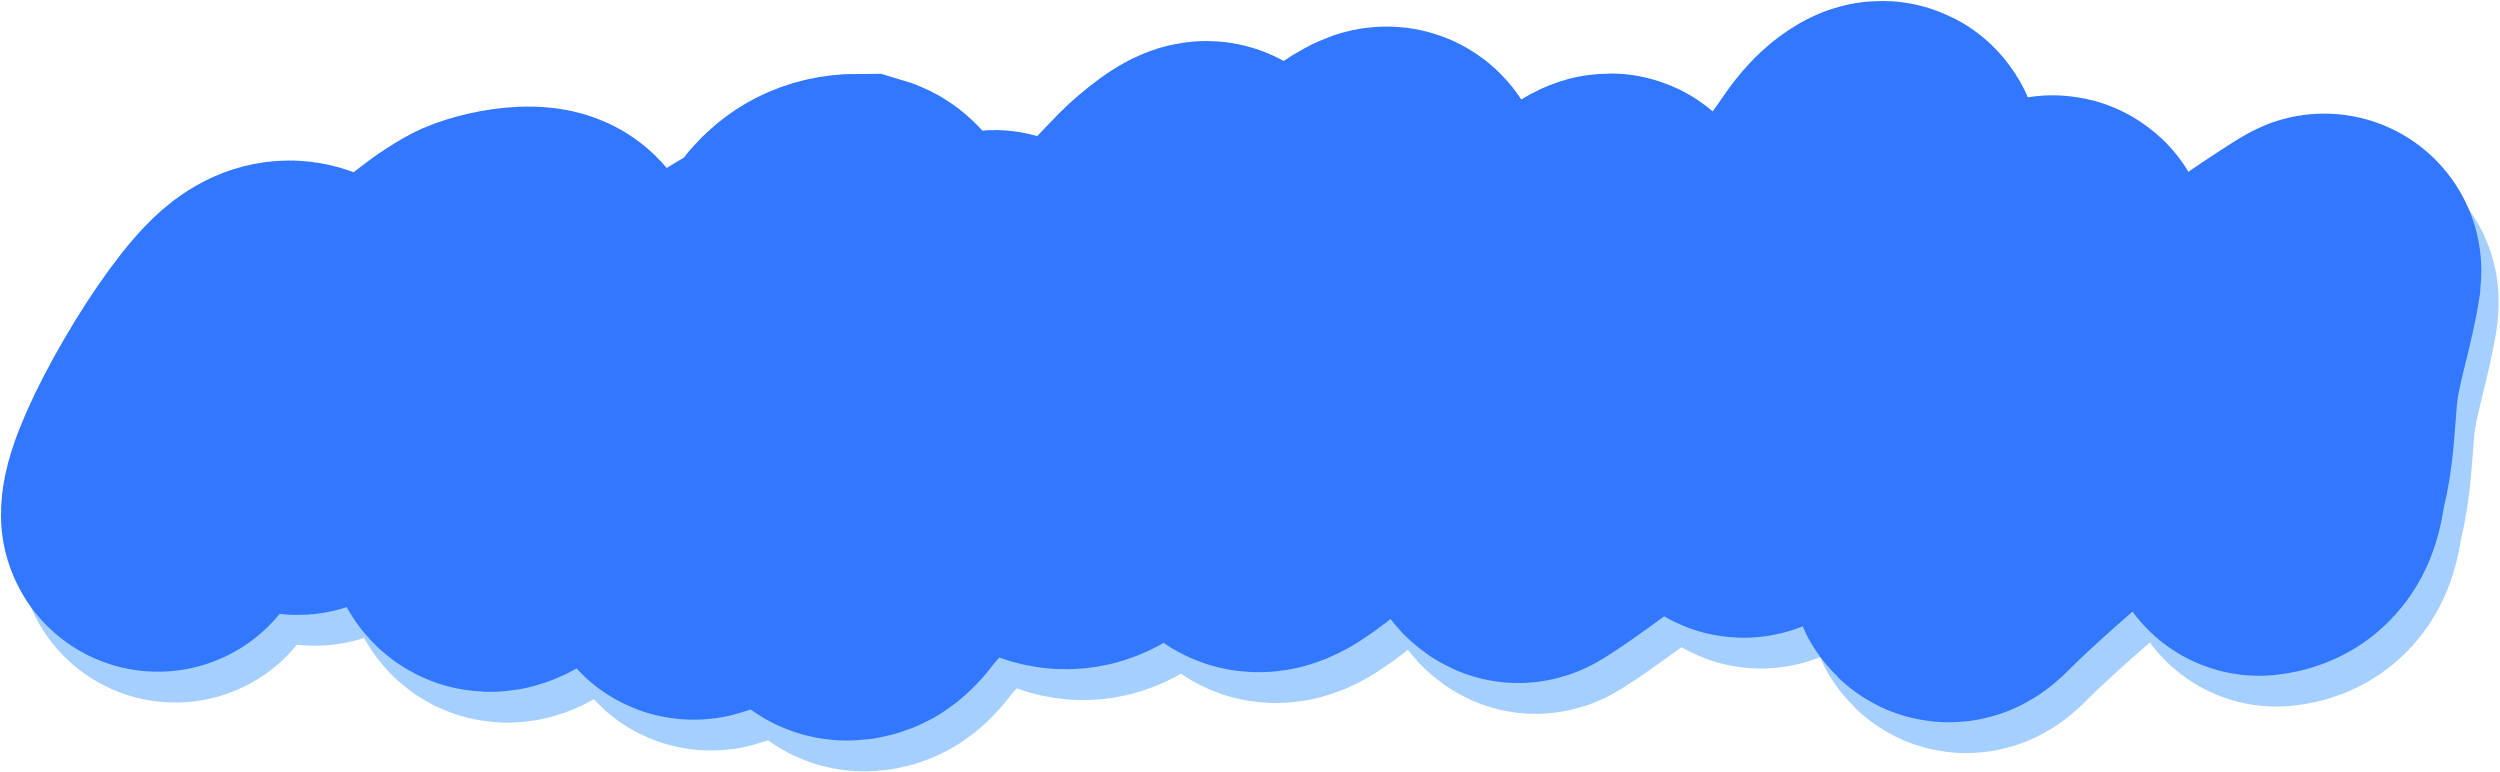
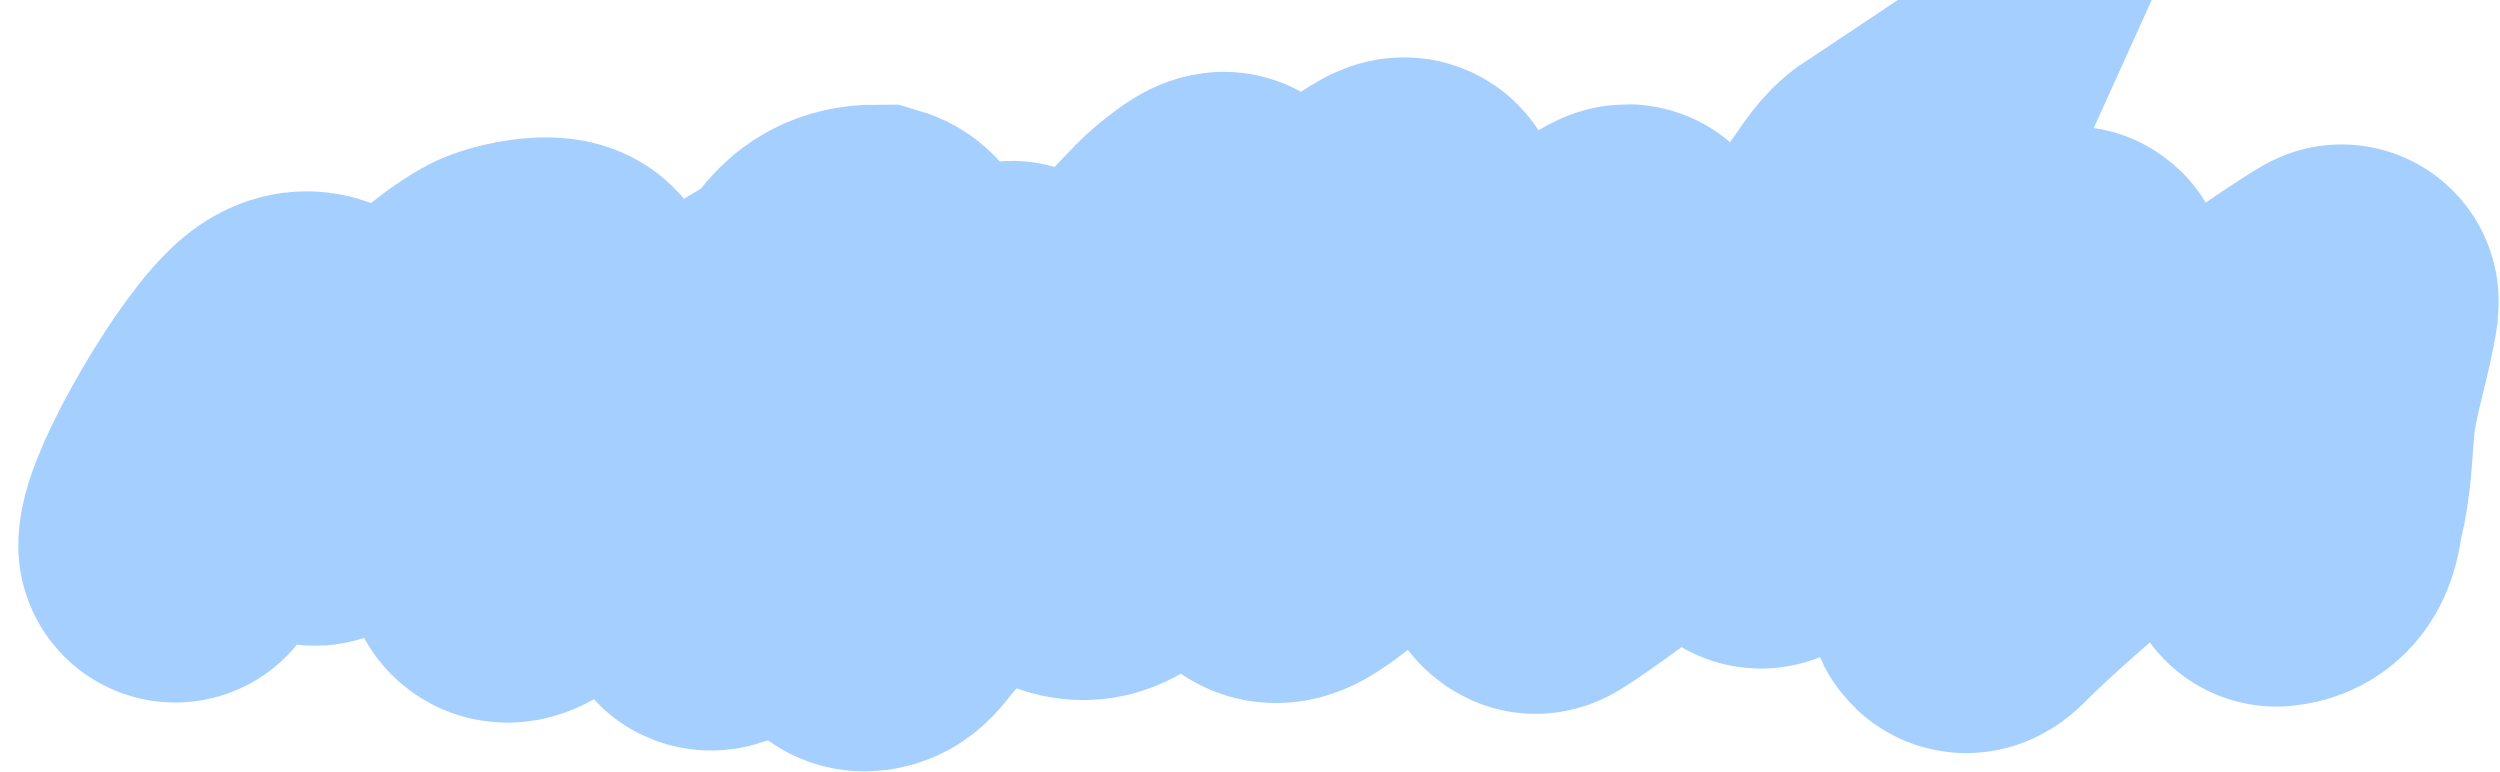
<svg xmlns="http://www.w3.org/2000/svg" width="1298" height="401" viewBox="0 0 1298 401" fill="none">
-   <path d="M91 283.242C91 266.212 129.866 199.056 148.5 184.958C169 169.448 181.634 202.426 179.492 205.986C170.703 220.594 162.457 236.587 162.457 251.963C162.457 255.582 165.738 252.92 167.844 251.284C179.603 242.154 183.782 230.398 194.343 220.759C216.662 200.388 229.168 175.446 259.571 158.05C265.923 154.416 293.495 148.355 293.495 158.05C293.495 174.084 295.243 190.439 291.311 206.363C286.143 227.293 268.61 246.311 261.027 266.811C258.386 273.95 258.298 282.173 259.571 289.422C261.277 299.137 271.928 289.888 276.46 285.804C328.052 239.313 345.665 199.129 419.5 160.236C423.662 158.044 428.609 135.816 454.671 135.816C467.752 139.685 464.825 178.712 463.116 181.34C436.612 222.097 397.045 260.206 370.807 300.954C361.246 315.802 378.73 304.225 385.075 297.487C409.208 271.862 430.183 245.55 457.001 220.608C474.597 204.243 495.19 188.93 513.492 172.823C514.247 172.159 525.556 161.421 526.596 166.266C527.883 172.261 521.644 179.533 518.297 184.958C510.462 197.659 502.585 210.329 495.147 223.096C480.849 247.637 465.793 272.066 451.322 296.583C447.688 302.739 442.826 310.67 445.644 317.234C446.95 320.277 452.347 318.821 454.671 317.084C458.152 314.481 460.232 310.946 462.679 308.114C477.051 291.484 491.397 274.847 505.776 258.219C542.15 216.152 576.751 173.271 616.867 132.123C621.444 127.427 636.522 114.804 636.522 120.063C636.522 122.048 634.842 124.036 633.61 125.867C625.963 137.232 619.225 148.74 612.353 160.236C597.311 185.399 579.377 210.006 563.432 235.004C558.136 243.308 532.623 273.73 556.152 280.981C574.038 286.492 584.004 267.364 588.766 262.289C623.009 225.793 652.452 188.128 684.86 151.192C696.1 138.381 706.782 122.757 725.919 112.3C730.731 109.671 731.315 112.721 730.578 115.315C721.627 146.823 697.719 178.04 681.948 208.775C671.545 229.051 659.066 249.729 655.741 270.73C655.056 275.056 655.964 289.753 670.592 280.528C682.107 273.267 690.379 264.488 699.42 256.41C719.743 238.251 741.01 220.388 762.027 202.444C783.717 183.925 804.751 165.173 826.963 146.82C826.987 146.801 844.169 134.071 845.309 135.816C849.533 142.281 843.366 149.457 840.941 156.166C835.858 170.226 826.809 191.157 820.848 205.007C813.723 221.563 806.311 237.933 801.921 254.752C800.806 259.021 788.647 285.157 797.262 289.121C798.589 289.731 835.894 262.258 836.864 261.535C879.383 229.864 911.67 196.275 938.2 160.236C948.536 146.194 956.691 131.766 967.028 117.727C971.254 111.987 975.258 104.475 982.753 99.487C995.375 91.086 976.482 120.569 971.105 130.841C952.492 166.397 934.789 202.159 921.019 238.321C918.137 245.891 914.835 253.713 913.157 261.384C912.855 262.765 912.986 266.426 914.904 265.454C931.323 257.136 941.927 246.212 954.798 236.361C978.443 218.263 1015.85 189.084 1039.83 170.939C1050.6 162.785 1057.11 151.822 1073.9 147.121C1077.92 145.994 1073.57 151.876 1072.73 154.206C1071.31 158.149 1065.34 171.502 1064.29 173.954C1049.78 207.784 1036.74 241.84 1027.31 276.157C1024.9 284.893 1022.11 293.629 1020.03 302.386C1019.61 304.144 1018.26 307.448 1020.03 309.17C1021.57 310.682 1024.9 306.767 1026.43 305.25C1033.94 297.811 1041.89 290.505 1050.02 283.242C1093.62 244.286 1142.59 206.974 1193.87 170.637C1195.61 169.404 1216.1 155.755 1216 156.467C1213.03 177.228 1205.39 197.68 1203.48 218.573C1202.16 232.98 1201.89 247.679 1198.24 261.987C1196.45 268.963 1197.14 283.778 1181.93 285.352" stroke="#A5CFFF" stroke-width="163" stroke-linecap="round" />
-   <path d="M82 267.242C82 250.212 120.866 183.056 139.5 168.958C160 153.448 172.634 186.426 170.492 189.986C161.703 204.594 153.457 220.587 153.457 235.963C153.457 239.582 156.738 236.92 158.844 235.284C170.603 226.154 174.782 214.398 185.343 204.759C207.662 184.388 220.168 159.446 250.571 142.05C256.923 138.416 284.495 132.355 284.495 142.05C284.495 158.084 286.243 174.439 282.311 190.363C277.143 211.293 259.61 230.311 252.027 250.811C249.386 257.95 249.298 266.173 250.571 273.422C252.277 283.137 262.928 273.888 267.46 269.804C319.052 223.313 336.665 183.129 410.5 144.236C414.662 142.044 419.609 119.816 445.671 119.816C458.752 123.685 455.825 162.712 454.116 165.34C427.612 206.097 388.045 244.206 361.807 284.954C352.246 299.802 369.73 288.225 376.075 281.487C400.208 255.862 421.183 229.55 448.001 204.608C465.597 188.243 486.19 172.93 504.492 156.823C505.247 156.159 516.556 145.421 517.596 150.266C518.883 156.261 512.644 163.533 509.297 168.958C501.462 181.659 493.585 194.329 486.147 207.096C471.849 231.637 456.793 256.066 442.322 280.583C438.688 286.739 433.826 294.67 436.644 301.234C437.95 304.277 443.347 302.821 445.671 301.084C449.152 298.481 451.232 294.946 453.679 292.114C468.051 275.484 482.397 258.847 496.776 242.219C533.15 200.152 567.751 157.271 607.867 116.123C612.444 111.427 627.522 98.804 627.522 104.063C627.522 106.048 625.842 108.036 624.61 109.867C616.963 121.232 610.225 132.74 603.353 144.236C588.311 169.399 570.377 194.006 554.432 219.004C549.136 227.308 523.623 257.73 547.152 264.981C565.038 270.492 575.004 251.364 579.766 246.289C614.009 209.793 643.452 172.128 675.86 135.192C687.1 122.381 697.782 106.757 716.919 96.3C721.731 93.671 722.315 96.721 721.578 99.315C712.627 130.823 688.719 162.04 672.948 192.775C662.545 213.051 650.066 233.729 646.741 254.73C646.056 259.056 646.964 273.753 661.592 264.528C673.107 257.267 681.379 248.488 690.42 240.41C710.743 222.251 732.01 204.388 753.027 186.444C774.717 167.925 795.751 149.173 817.963 130.82C817.987 130.801 835.169 118.071 836.309 119.816C840.533 126.281 834.366 133.457 831.941 140.166C826.858 154.226 817.809 175.157 811.848 189.007C804.723 205.563 797.311 221.933 792.921 238.752C791.806 243.021 779.647 269.157 788.262 273.121C789.589 273.731 826.894 246.258 827.864 245.535C870.383 213.864 902.67 180.275 929.2 144.236C939.536 130.194 947.691 115.766 958.028 101.727C962.254 95.987 966.258 88.475 973.753 83.487C986.375 75.086 967.482 104.569 962.105 114.841C943.492 150.397 925.789 186.159 912.019 222.321C909.137 229.891 905.835 237.713 904.157 245.384C903.855 246.765 903.986 250.426 905.904 249.454C922.323 241.136 932.927 230.212 945.798 220.361C969.443 202.263 1006.85 173.084 1030.83 154.939C1041.6 146.785 1048.11 135.822 1064.9 131.121C1068.92 129.994 1064.57 135.876 1063.73 138.206C1062.31 142.149 1056.34 155.502 1055.29 157.954C1040.78 191.784 1027.74 225.84 1018.31 260.157C1015.9 268.893 1013.11 277.629 1011.03 286.386C1010.61 288.144 1009.26 291.448 1011.03 293.17C1012.57 294.682 1015.9 290.767 1017.43 289.25C1024.94 281.811 1032.89 274.505 1041.02 267.242C1084.62 228.286 1133.59 190.974 1184.87 154.637C1186.61 153.404 1207.1 139.755 1207 140.467C1204.03 161.228 1196.39 181.68 1194.48 202.573C1193.16 216.98 1192.89 231.679 1189.24 245.987C1187.45 252.963 1188.14 267.778 1172.93 269.352" stroke="#3177FF" stroke-width="163" stroke-linecap="round" />
+   <path d="M91 283.242C91 266.212 129.866 199.056 148.5 184.958C169 169.448 181.634 202.426 179.492 205.986C170.703 220.594 162.457 236.587 162.457 251.963C162.457 255.582 165.738 252.92 167.844 251.284C179.603 242.154 183.782 230.398 194.343 220.759C216.662 200.388 229.168 175.446 259.571 158.05C265.923 154.416 293.495 148.355 293.495 158.05C293.495 174.084 295.243 190.439 291.311 206.363C286.143 227.293 268.61 246.311 261.027 266.811C258.386 273.95 258.298 282.173 259.571 289.422C261.277 299.137 271.928 289.888 276.46 285.804C328.052 239.313 345.665 199.129 419.5 160.236C423.662 158.044 428.609 135.816 454.671 135.816C467.752 139.685 464.825 178.712 463.116 181.34C436.612 222.097 397.045 260.206 370.807 300.954C361.246 315.802 378.73 304.225 385.075 297.487C409.208 271.862 430.183 245.55 457.001 220.608C474.597 204.243 495.19 188.93 513.492 172.823C514.247 172.159 525.556 161.421 526.596 166.266C527.883 172.261 521.644 179.533 518.297 184.958C510.462 197.659 502.585 210.329 495.147 223.096C480.849 247.637 465.793 272.066 451.322 296.583C447.688 302.739 442.826 310.67 445.644 317.234C446.95 320.277 452.347 318.821 454.671 317.084C458.152 314.481 460.232 310.946 462.679 308.114C477.051 291.484 491.397 274.847 505.776 258.219C542.15 216.152 576.751 173.271 616.867 132.123C621.444 127.427 636.522 114.804 636.522 120.063C636.522 122.048 634.842 124.036 633.61 125.867C625.963 137.232 619.225 148.74 612.353 160.236C597.311 185.399 579.377 210.006 563.432 235.004C558.136 243.308 532.623 273.73 556.152 280.981C574.038 286.492 584.004 267.364 588.766 262.289C623.009 225.793 652.452 188.128 684.86 151.192C696.1 138.381 706.782 122.757 725.919 112.3C730.731 109.671 731.315 112.721 730.578 115.315C721.627 146.823 697.719 178.04 681.948 208.775C671.545 229.051 659.066 249.729 655.741 270.73C655.056 275.056 655.964 289.753 670.592 280.528C682.107 273.267 690.379 264.488 699.42 256.41C719.743 238.251 741.01 220.388 762.027 202.444C783.717 183.925 804.751 165.173 826.963 146.82C826.987 146.801 844.169 134.071 845.309 135.816C849.533 142.281 843.366 149.457 840.941 156.166C835.858 170.226 826.809 191.157 820.848 205.007C813.723 221.563 806.311 237.933 801.921 254.752C800.806 259.021 788.647 285.157 797.262 289.121C798.589 289.731 835.894 262.258 836.864 261.535C879.383 229.864 911.67 196.275 938.2 160.236C948.536 146.194 956.691 131.766 967.028 117.727C971.254 111.987 975.258 104.475 982.753 99.487C952.492 166.397 934.789 202.159 921.019 238.321C918.137 245.891 914.835 253.713 913.157 261.384C912.855 262.765 912.986 266.426 914.904 265.454C931.323 257.136 941.927 246.212 954.798 236.361C978.443 218.263 1015.85 189.084 1039.83 170.939C1050.6 162.785 1057.11 151.822 1073.9 147.121C1077.92 145.994 1073.57 151.876 1072.73 154.206C1071.31 158.149 1065.34 171.502 1064.29 173.954C1049.78 207.784 1036.74 241.84 1027.31 276.157C1024.9 284.893 1022.11 293.629 1020.03 302.386C1019.61 304.144 1018.26 307.448 1020.03 309.17C1021.57 310.682 1024.9 306.767 1026.43 305.25C1033.94 297.811 1041.89 290.505 1050.02 283.242C1093.62 244.286 1142.59 206.974 1193.87 170.637C1195.61 169.404 1216.1 155.755 1216 156.467C1213.03 177.228 1205.39 197.68 1203.48 218.573C1202.16 232.98 1201.89 247.679 1198.24 261.987C1196.45 268.963 1197.14 283.778 1181.93 285.352" stroke="#A5CFFF" stroke-width="163" stroke-linecap="round" />
</svg>